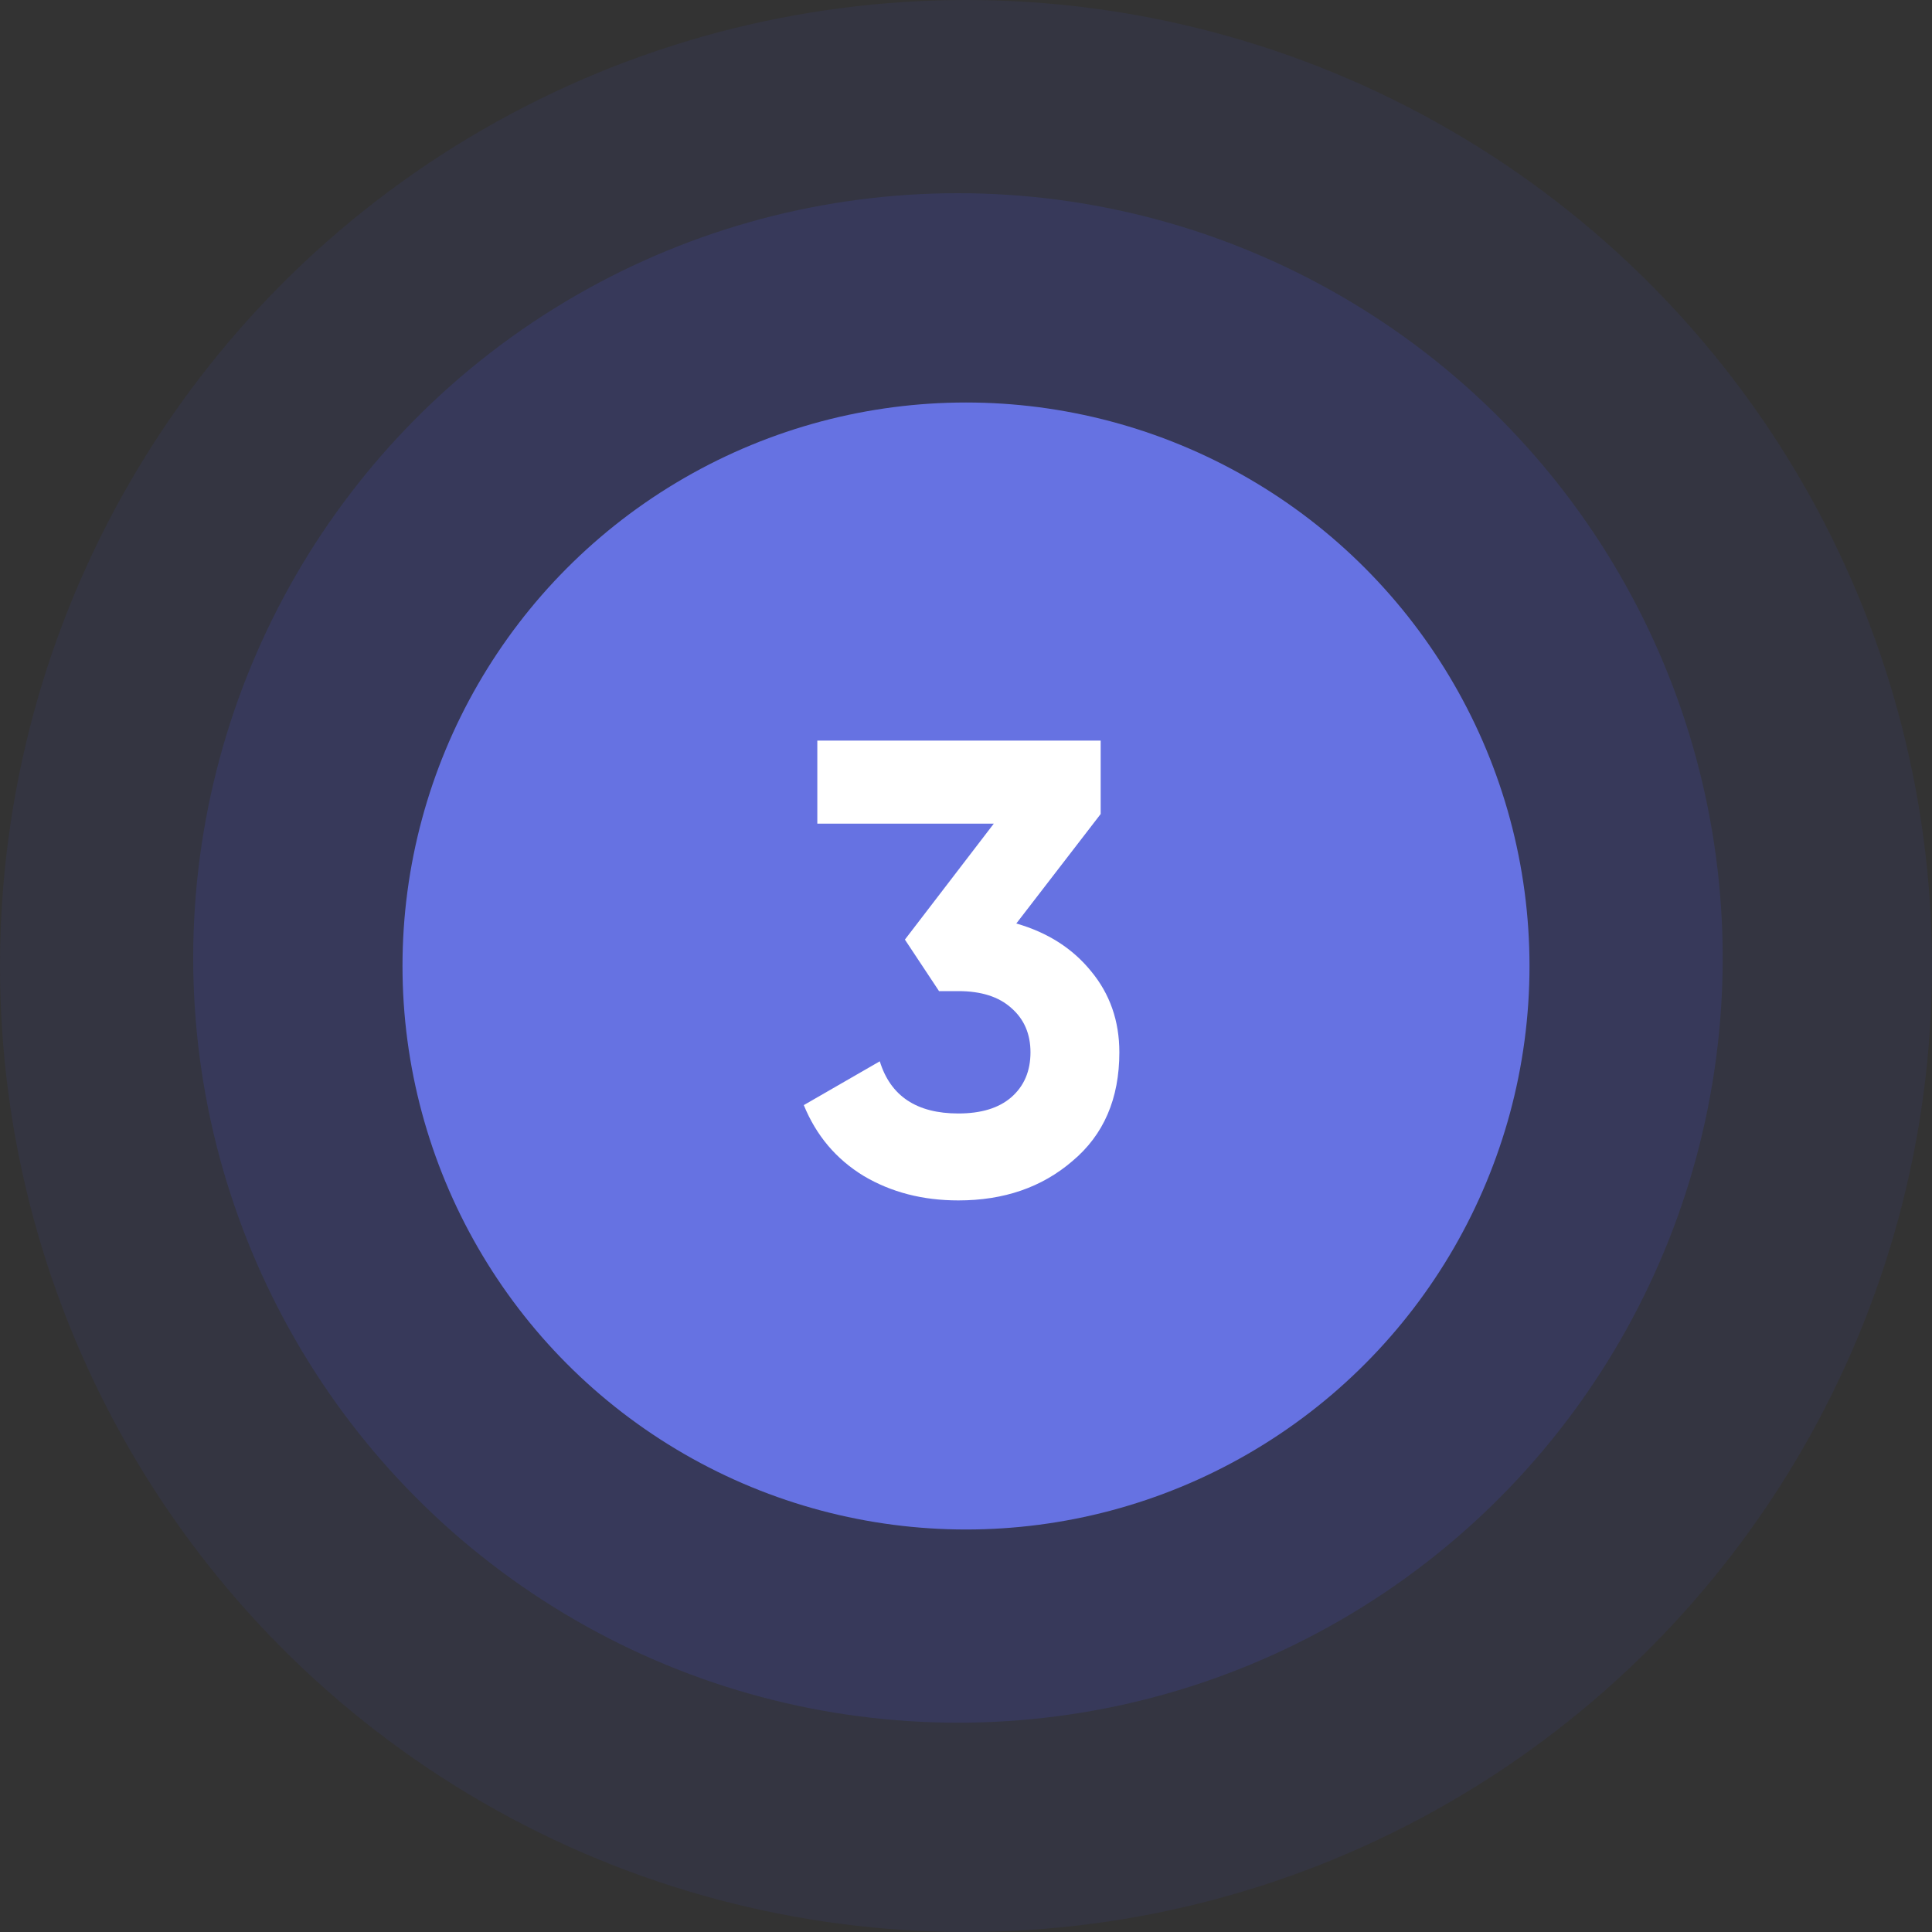
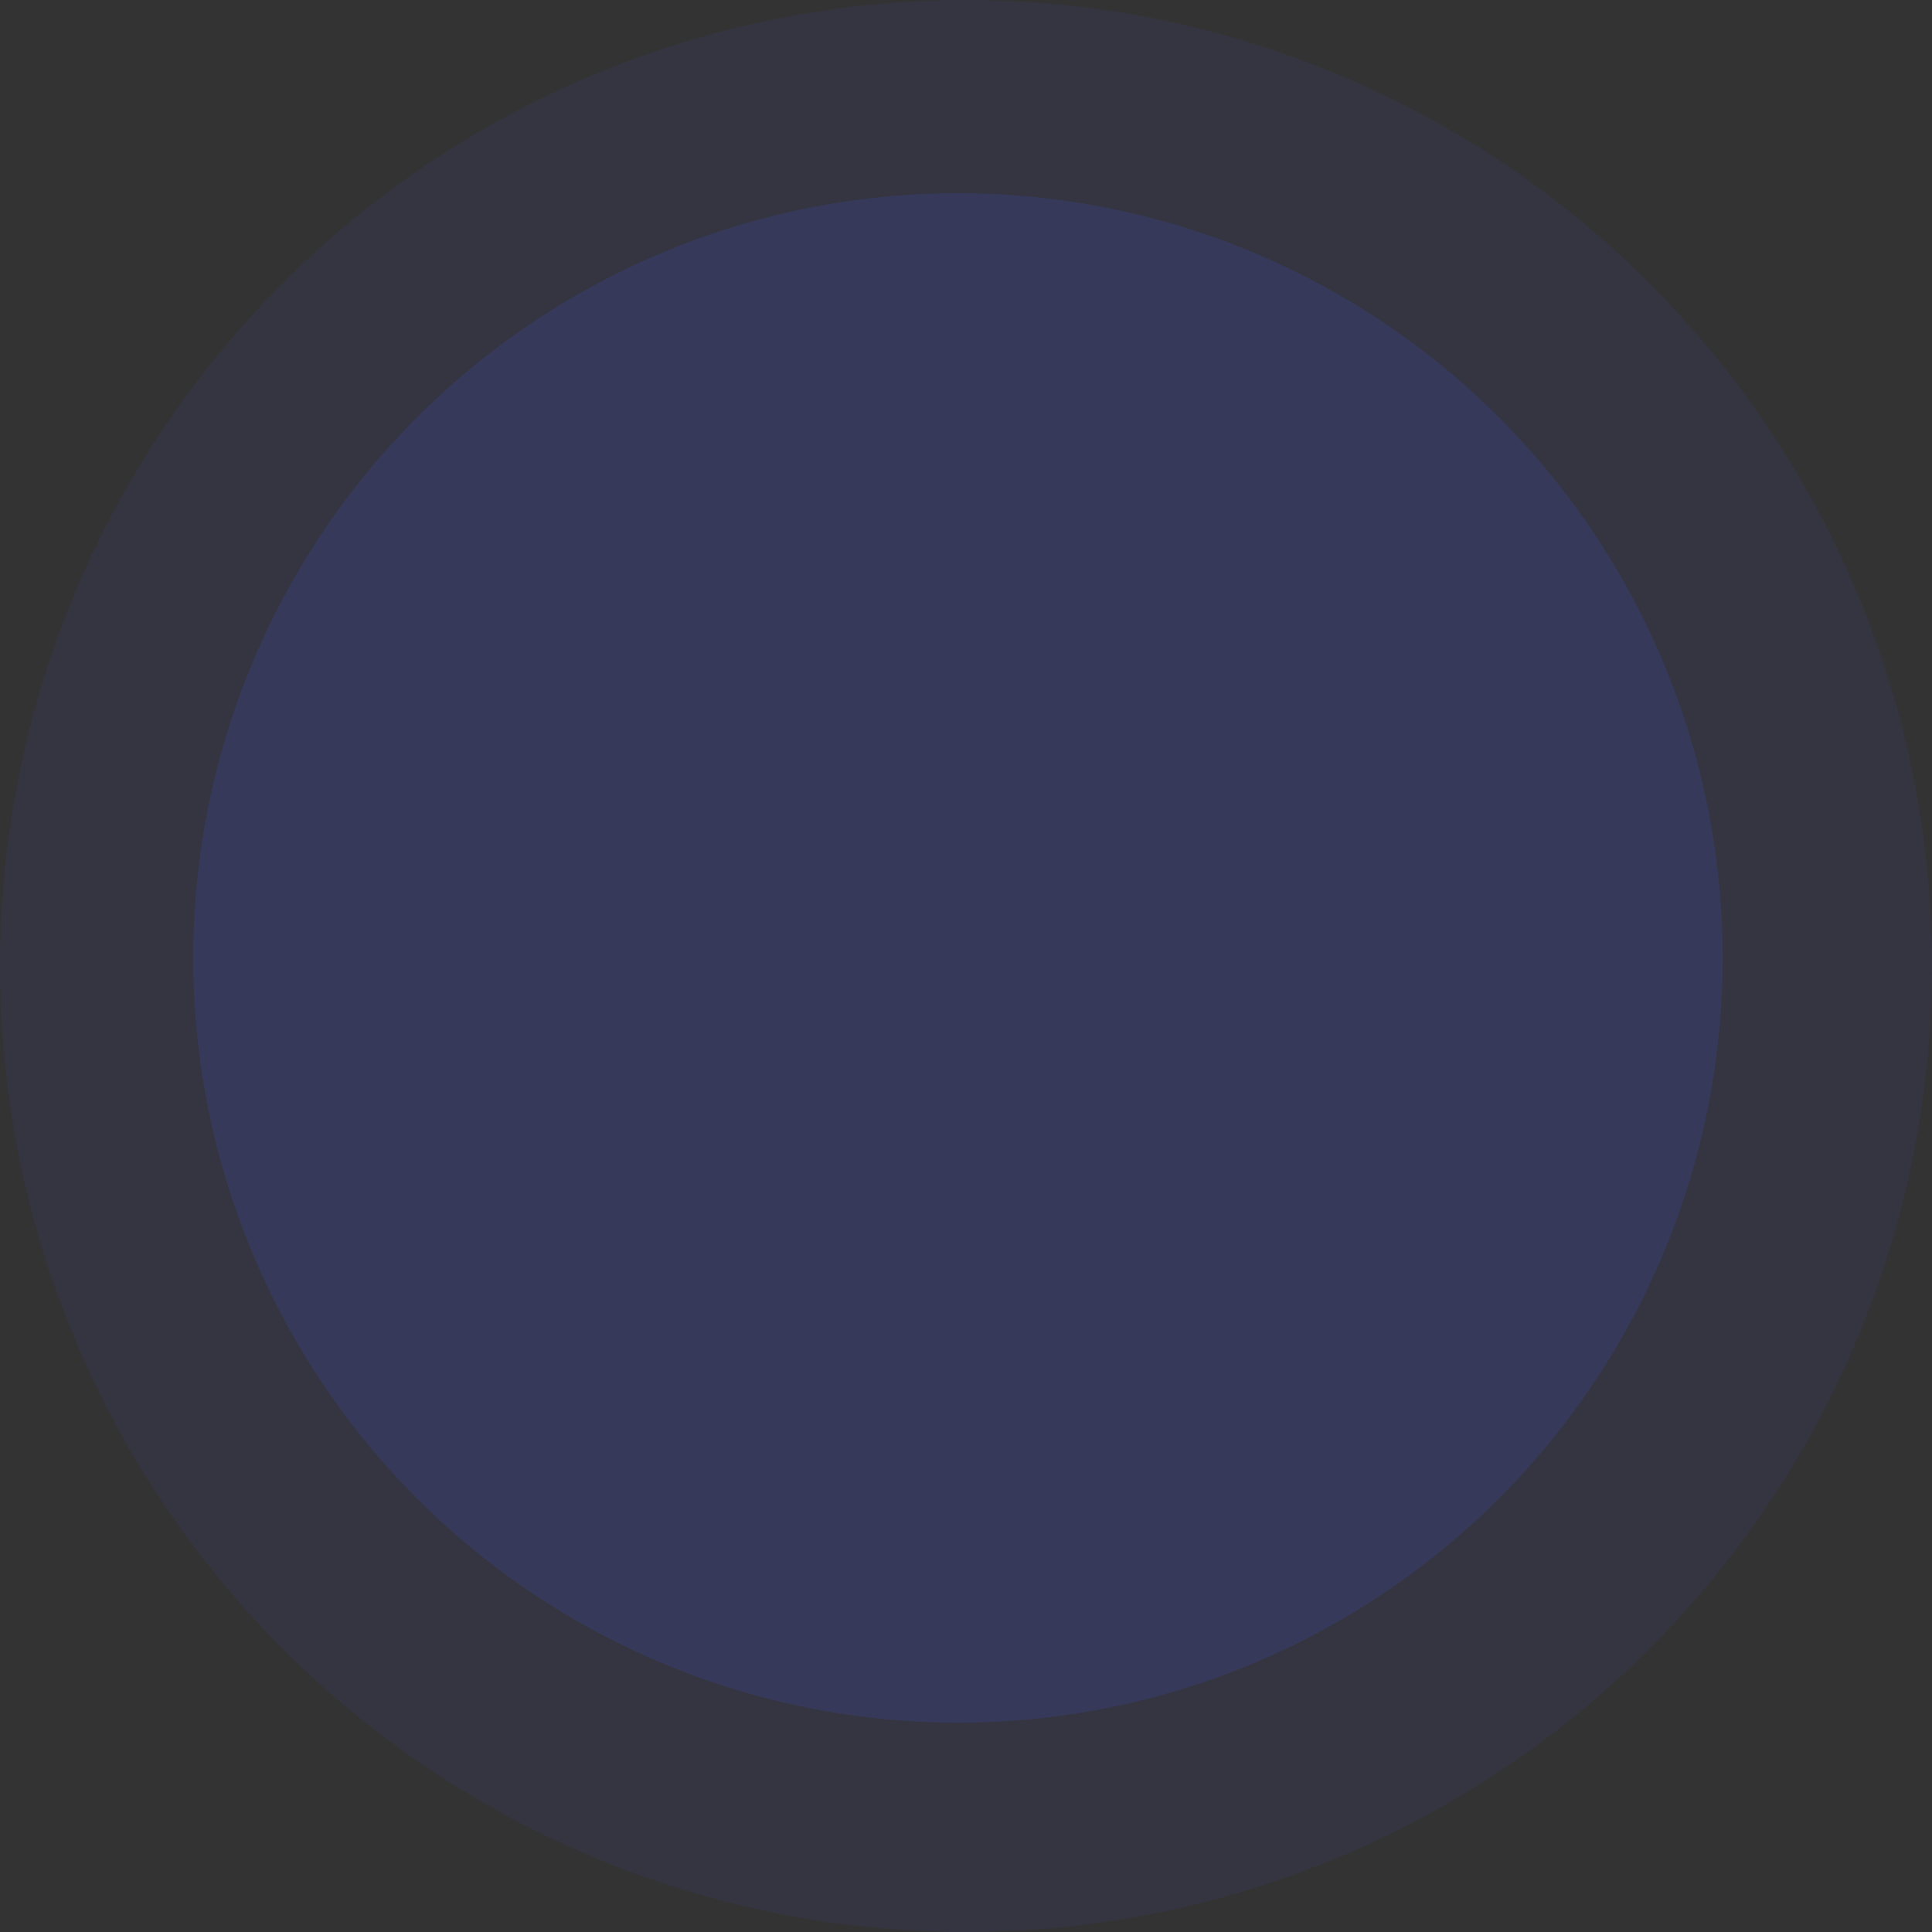
<svg xmlns="http://www.w3.org/2000/svg" width="120" height="120" viewBox="0 0 120 120" fill="none">
  <rect x="0" y="0" width="120" height="120" fill="#333333" stroke="none" />
  <circle cx="60" cy="60" r="60" fill="#424EC2" fill-opacity="0.1" />
  <circle cx="59.5" cy="59.5" r="47.5" fill="#424EC2" fill-opacity="0.2" />
-   <circle cx="60" cy="60" r="35" fill="#6672E2" />
-   <path d="M68.365 50.56L63.125 57.36C65.072 57.92 66.618 58.907 67.765 60.32C68.938 61.733 69.525 63.413 69.525 65.36C69.525 68.24 68.552 70.493 66.605 72.12C64.712 73.747 62.352 74.56 59.525 74.56C57.312 74.56 55.352 74.053 53.645 73.04C51.938 72 50.698 70.533 49.925 68.64L54.645 65.92C55.312 68.08 56.938 69.16 59.525 69.16C60.938 69.16 62.032 68.827 62.805 68.16C63.605 67.467 64.005 66.533 64.005 65.36C64.005 64.213 63.605 63.293 62.805 62.6C62.032 61.907 60.938 61.56 59.525 61.56H58.325L56.205 58.36L61.725 51.16H50.765V46H68.365V50.56Z" fill="white" />
</svg>